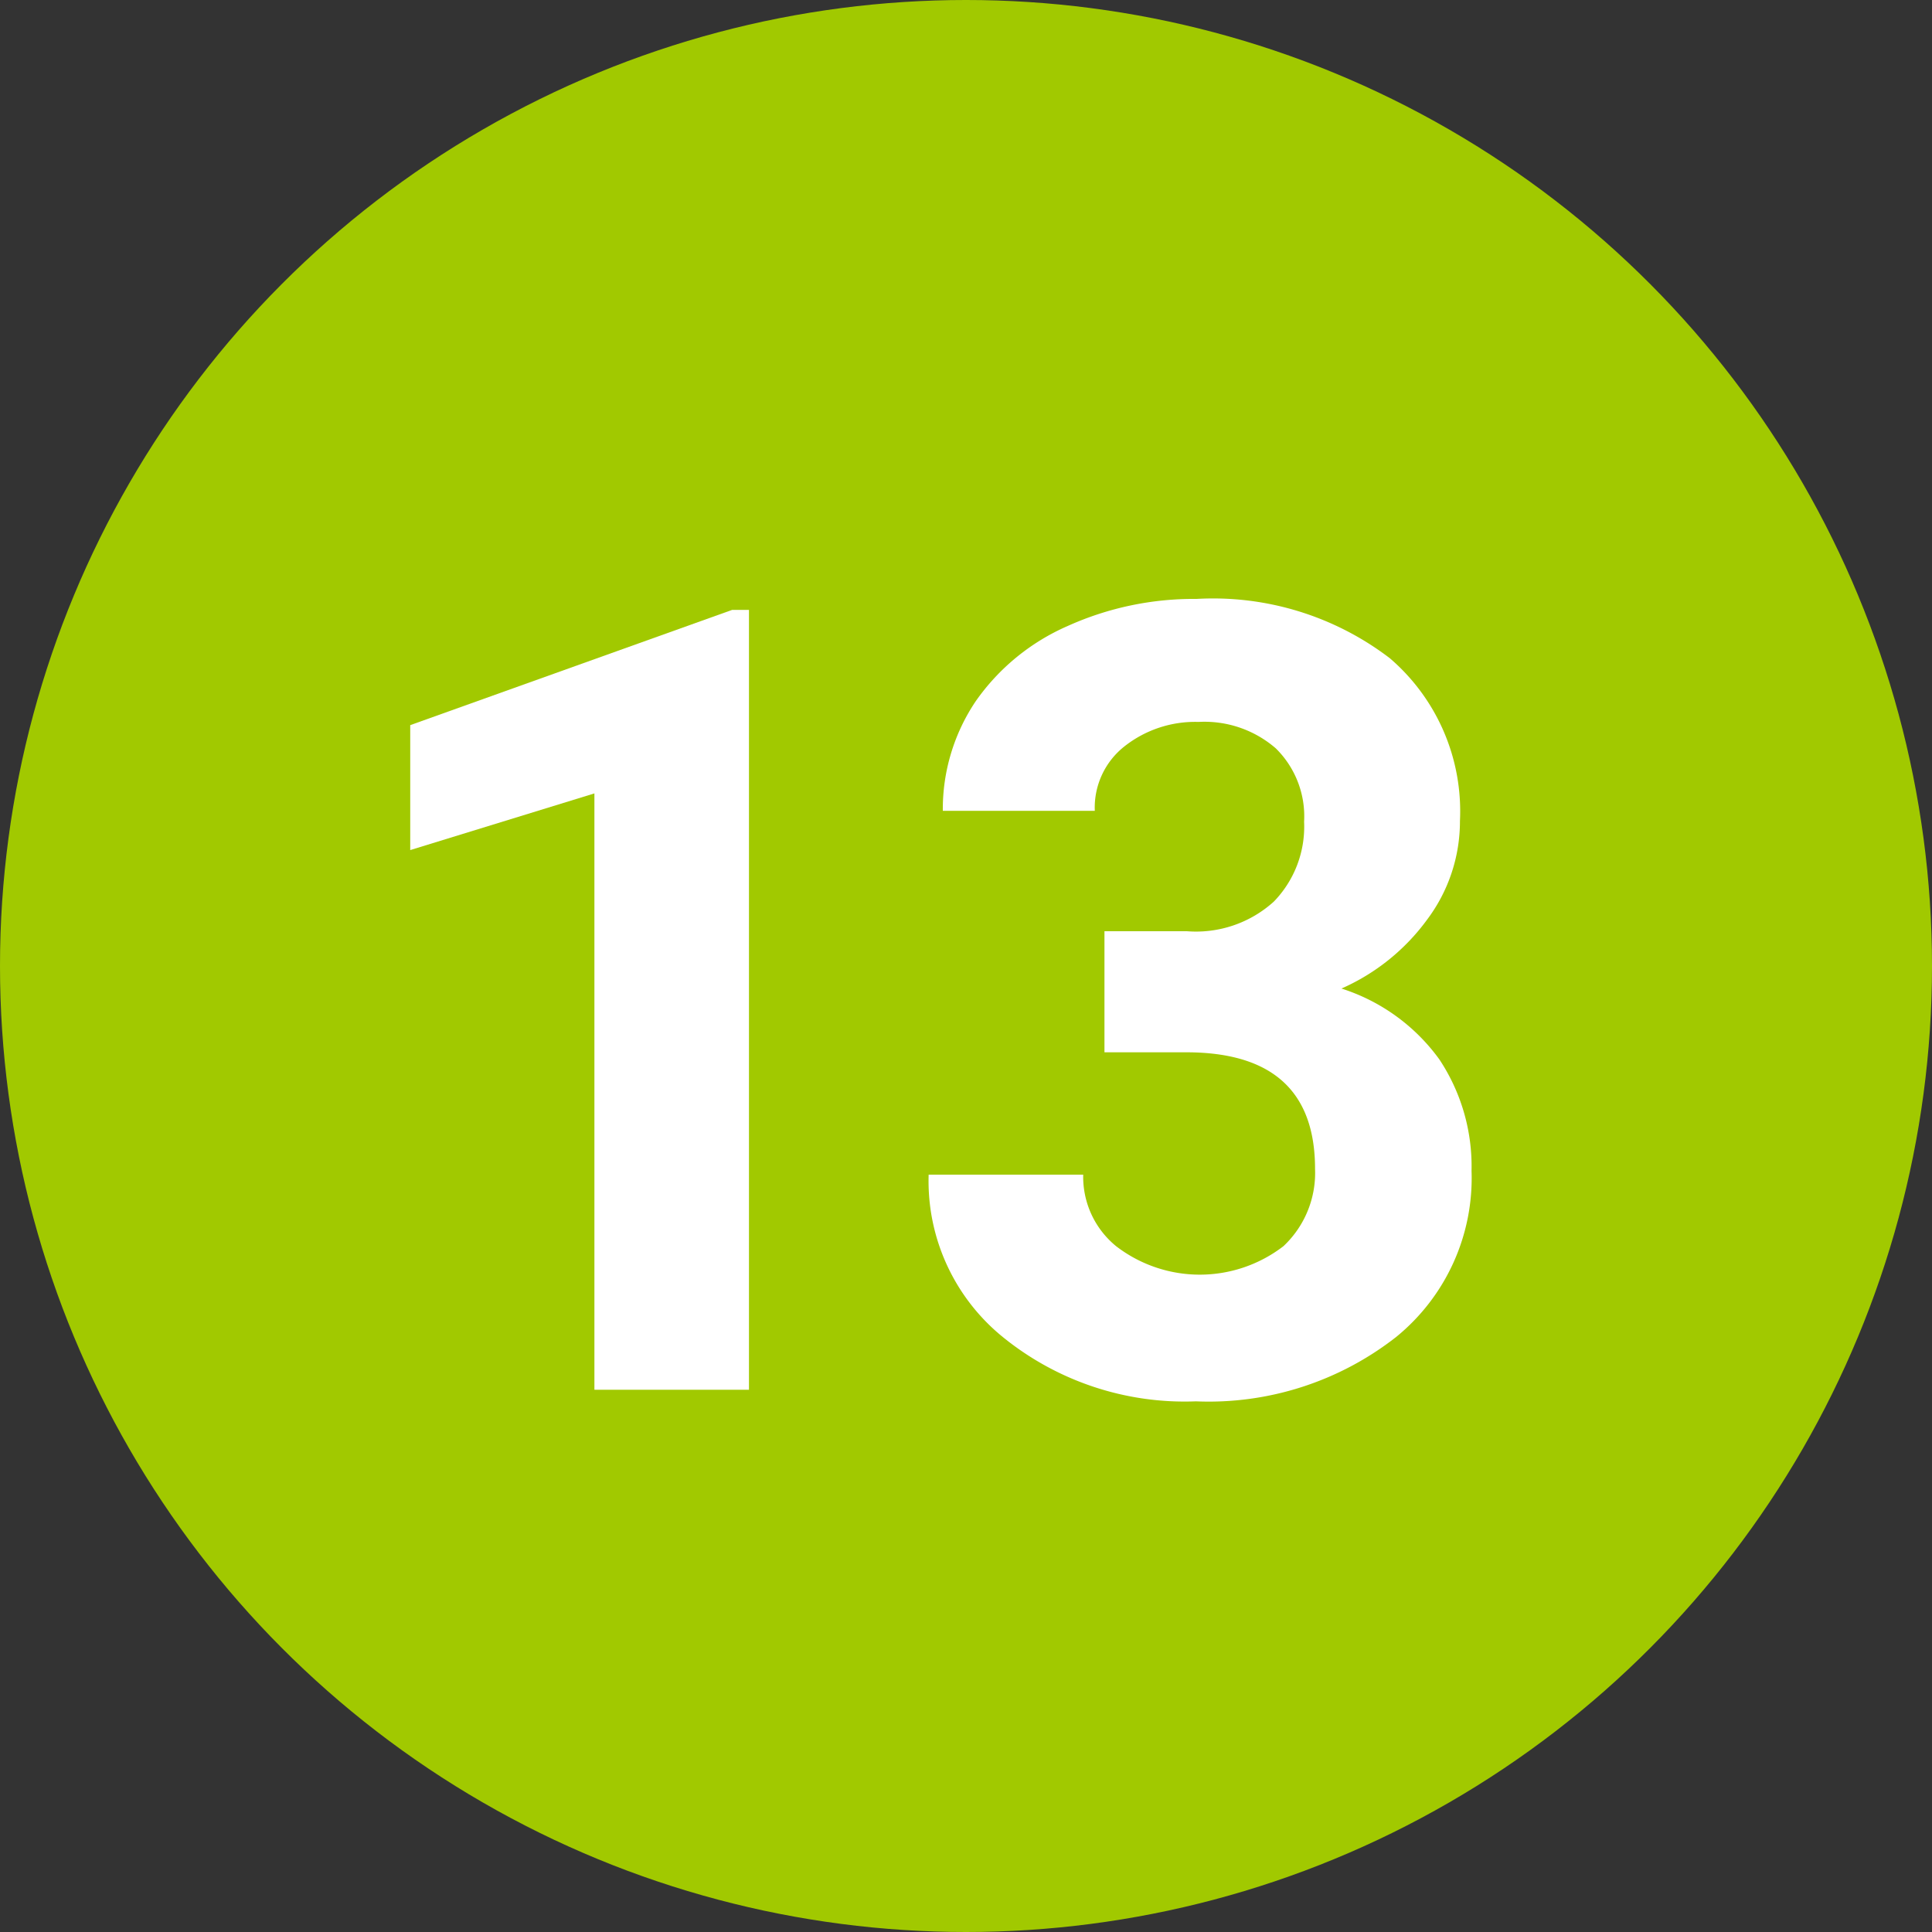
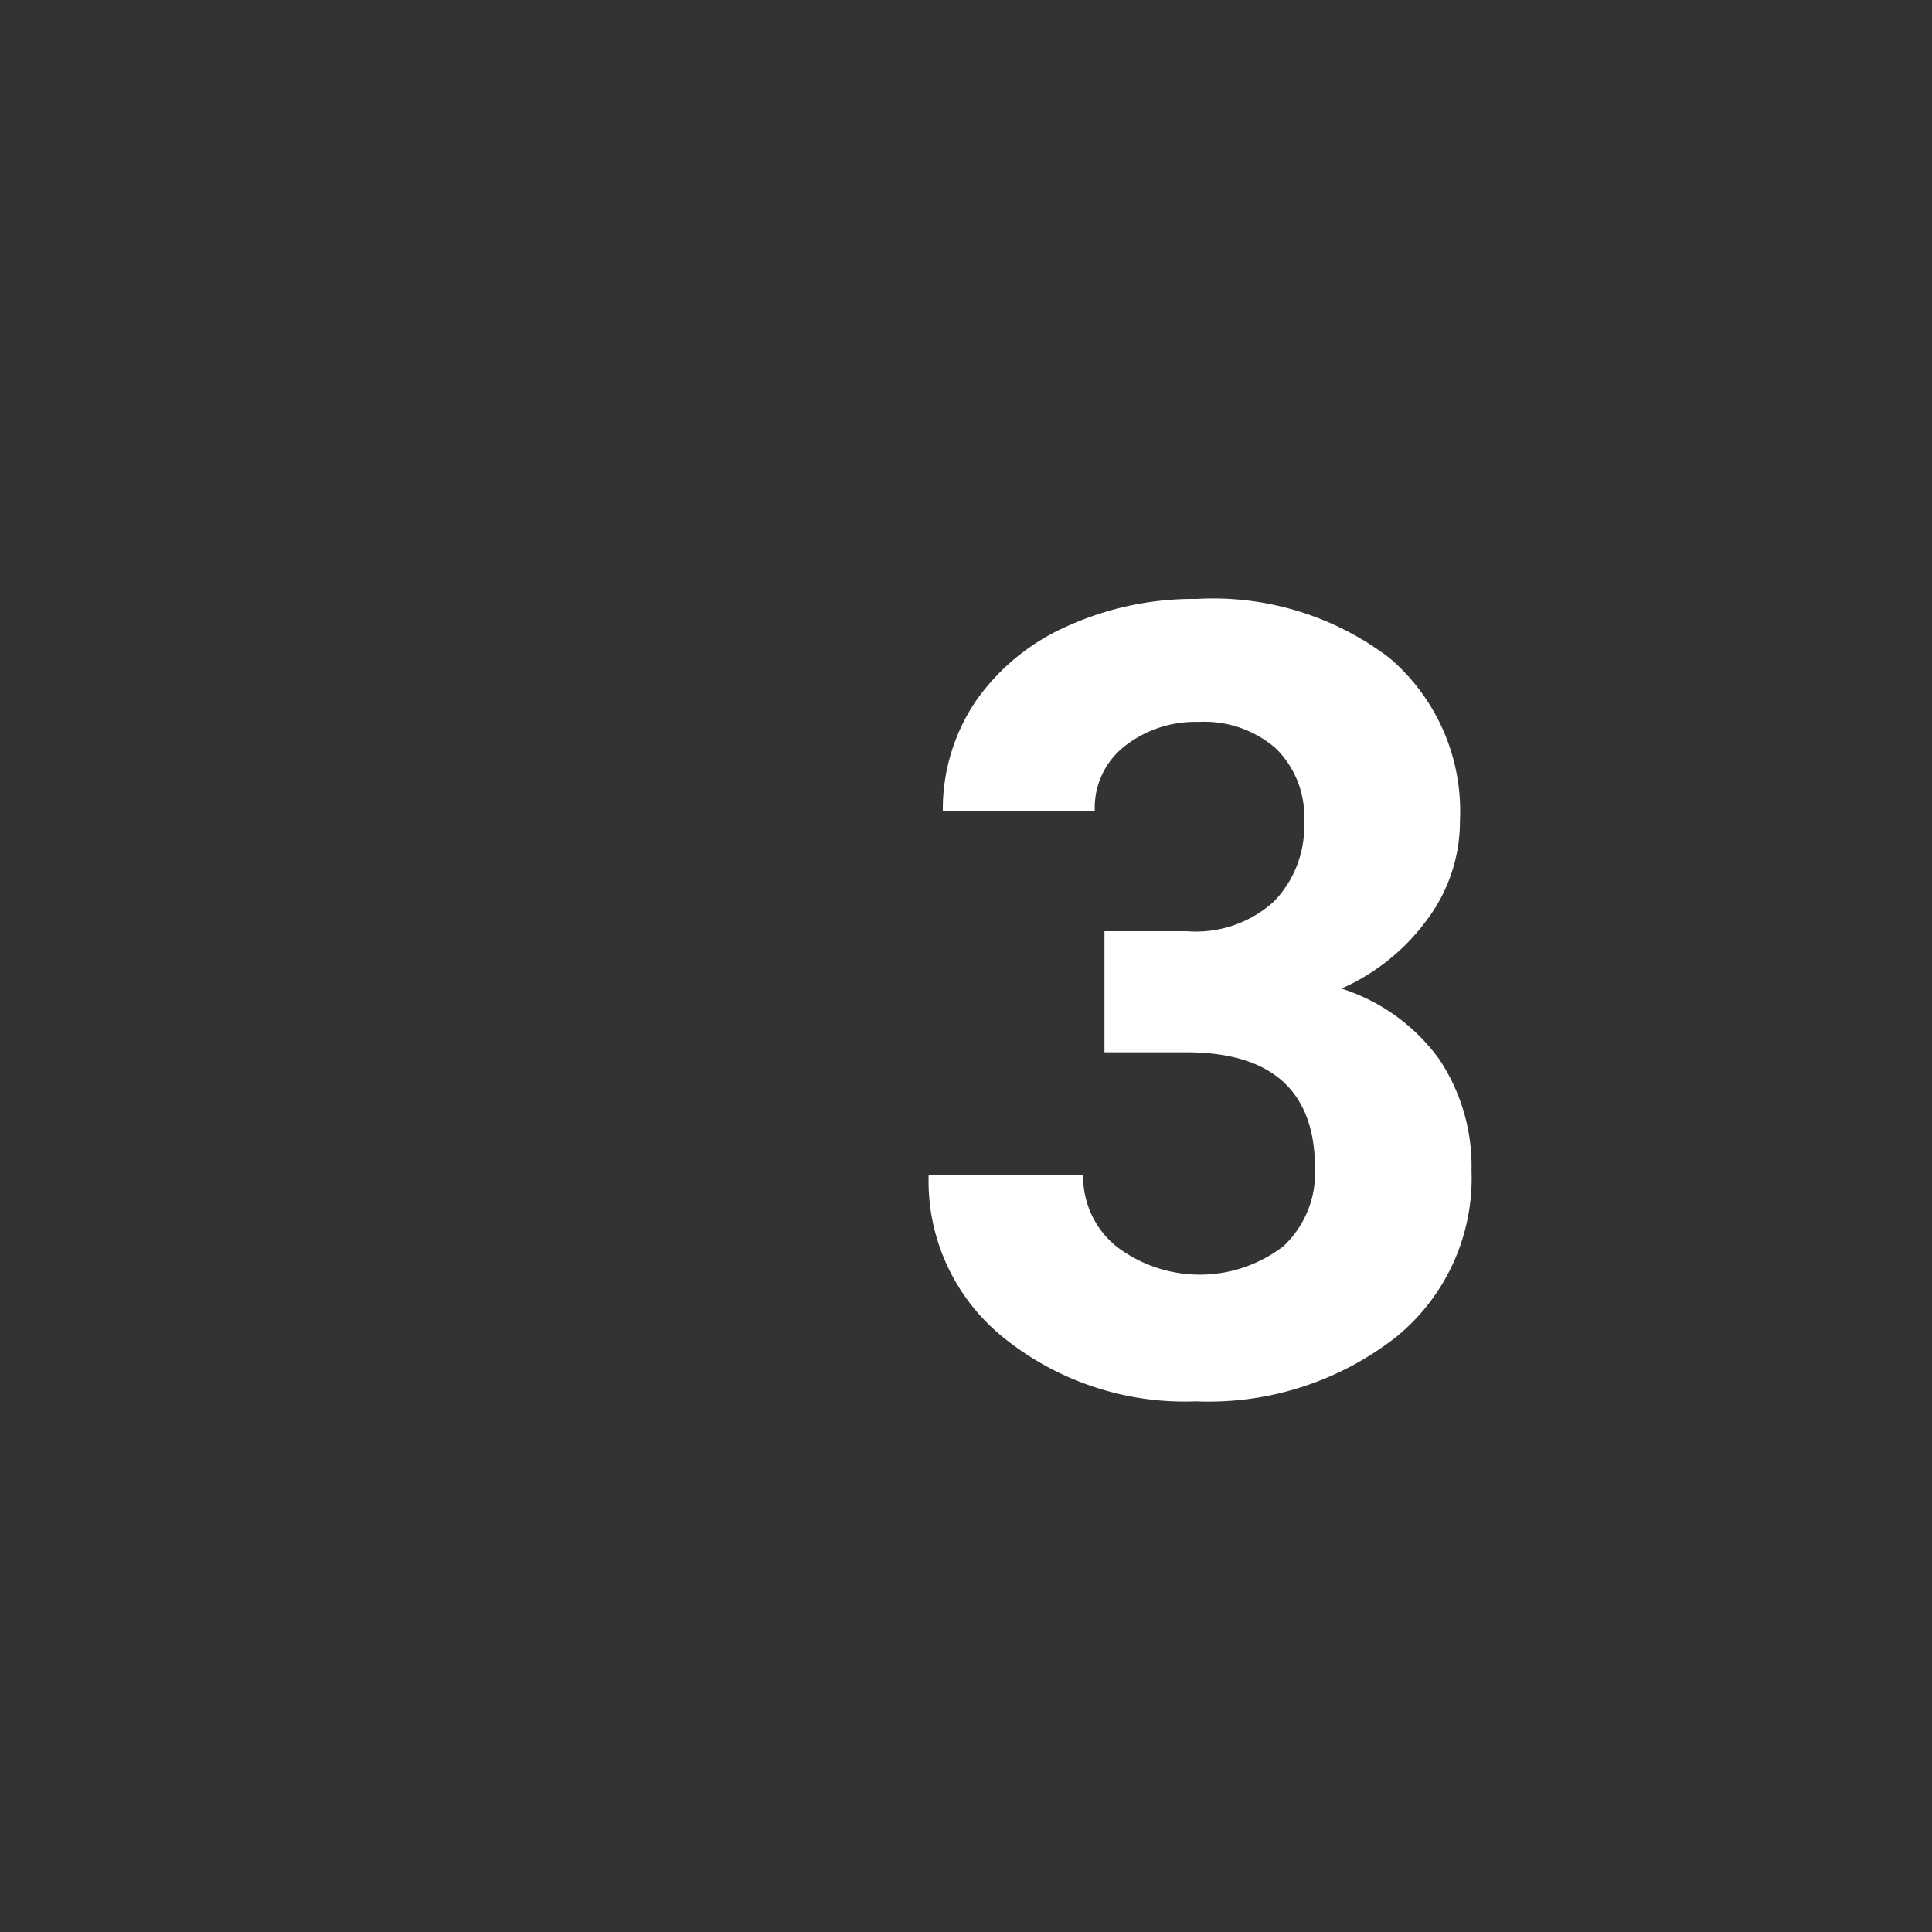
<svg xmlns="http://www.w3.org/2000/svg" id="Layer_1" data-name="Layer 1" viewBox="0 0 30 30" width="30" height="30">
  <rect x="0" y="0" width="30" height="30" fill="#333333" stroke="none" />
  <defs>
    <style>.cls-1{fill:#a1c900;}.cls-2{fill:#fff;}</style>
  </defs>
  <title>green_18</title>
-   <circle class="cls-1" cx="15" cy="15" r="15" />
-   <path class="cls-2" d="M11.63,9.47h-.26l-5,1.79V13.2l2.86-.88v9.26h2.4Z" />
  <path class="cls-2" d="M17.15,16.34h1.27q2,0,2,1.81a1.56,1.56,0,0,1-.49,1.2,2.13,2.13,0,0,1-2.6,0,1.39,1.39,0,0,1-.51-1.11h-2.4a3.12,3.12,0,0,0,1.15,2.52,4.48,4.48,0,0,0,3,1,4.72,4.72,0,0,0,3.11-1,3.18,3.18,0,0,0,1.17-2.58,3,3,0,0,0-.5-1.73,3,3,0,0,0-1.52-1.1,3.29,3.29,0,0,0,1.33-1.07,2.54,2.54,0,0,0,.51-1.53,3.13,3.13,0,0,0-1.09-2.53,4.52,4.52,0,0,0-3-.92,4.76,4.76,0,0,0-2,.42,3.4,3.4,0,0,0-1.43,1.17,3,3,0,0,0-.51,1.7H17a1.21,1.21,0,0,1,.46-1,1.77,1.77,0,0,1,1.15-.38,1.69,1.69,0,0,1,1.2.41,1.48,1.48,0,0,1,.44,1.14A1.67,1.67,0,0,1,19.78,14a1.8,1.8,0,0,1-1.35.46H17.15Z" />
</svg>